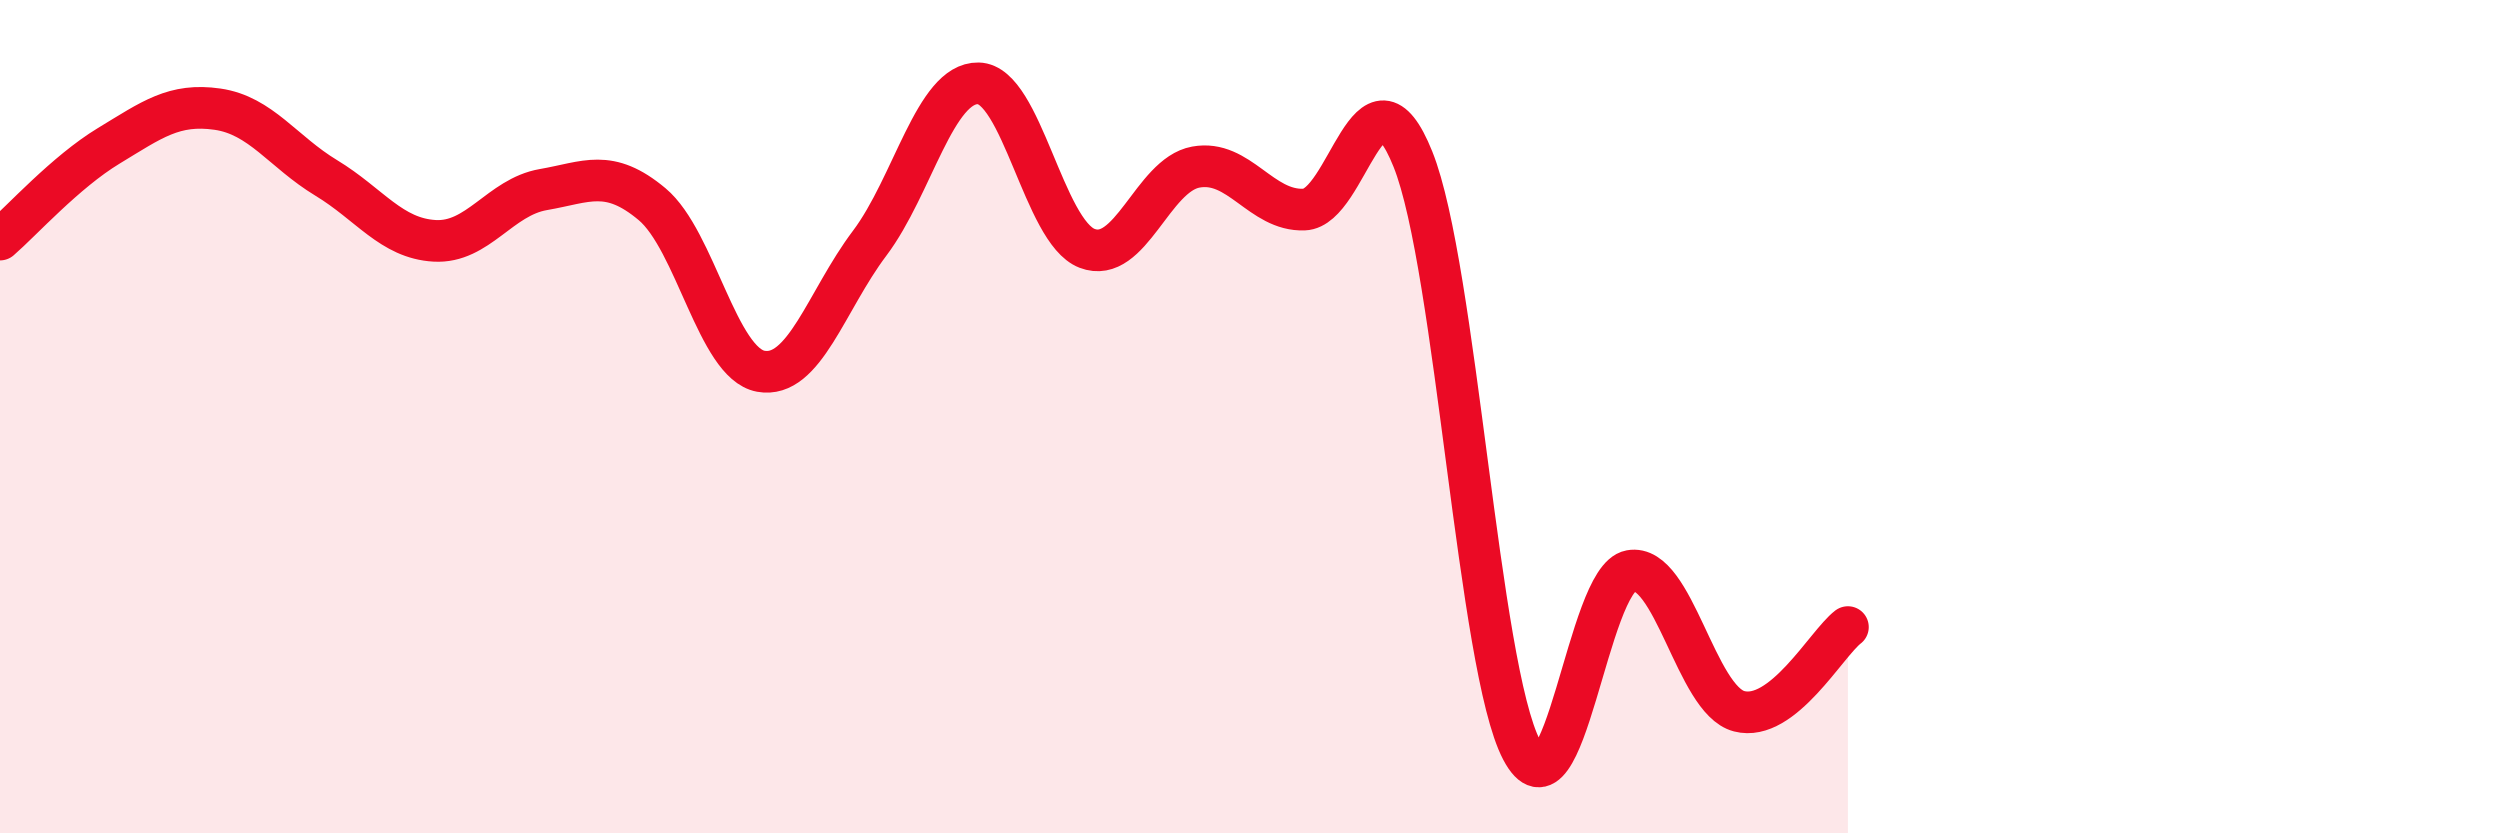
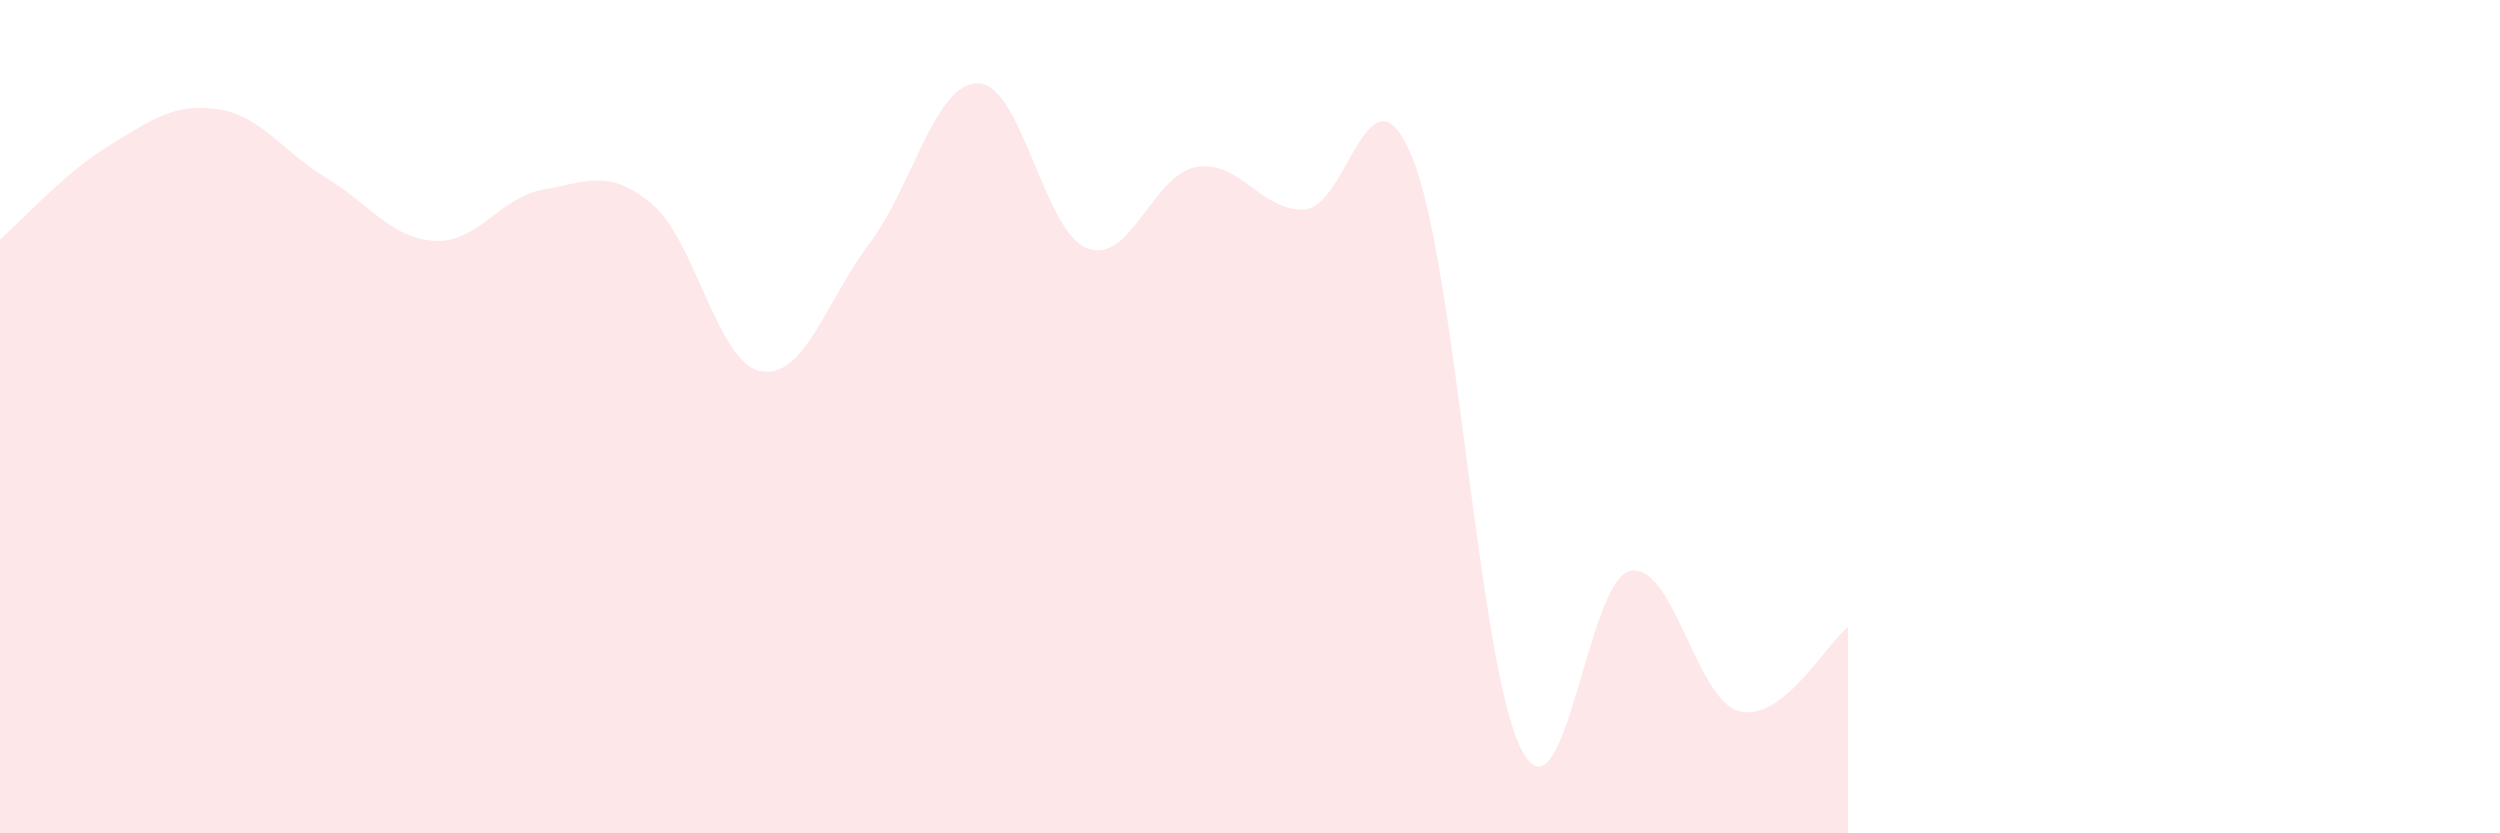
<svg xmlns="http://www.w3.org/2000/svg" width="60" height="20" viewBox="0 0 60 20">
  <path d="M 0,5.75 C 0.52,5.3 1.57,4.13 2.61,3.5 C 3.65,2.87 4.18,2.47 5.22,2.62 C 6.26,2.77 6.79,3.64 7.83,4.27 C 8.87,4.9 9.39,5.72 10.43,5.78 C 11.47,5.84 12,4.73 13.04,4.55 C 14.08,4.37 14.61,4.03 15.65,4.9 C 16.69,5.77 17.22,8.72 18.26,8.91 C 19.3,9.1 19.83,7.22 20.87,5.84 C 21.91,4.46 22.44,1.98 23.48,2 C 24.52,2.02 25.05,5.56 26.09,5.96 C 27.13,6.36 27.66,4.2 28.7,4.01 C 29.74,3.82 30.26,5.07 31.3,5.03 C 32.34,4.99 32.87,1.23 33.91,3.82 C 34.95,6.41 35.48,16.02 36.52,18 C 37.56,19.98 38.09,13.89 39.13,13.7 C 40.17,13.51 40.7,16.8 41.74,17.07 C 42.78,17.34 43.83,15.45 44.35,15.05L44.35 20L0 20Z" fill="#EB0A25" opacity="0.1" stroke-linecap="round" stroke-linejoin="round" />
-   <path d="M 0,5.75 C 0.52,5.3 1.57,4.13 2.61,3.5 C 3.65,2.87 4.18,2.47 5.22,2.62 C 6.26,2.77 6.79,3.64 7.83,4.27 C 8.87,4.9 9.39,5.72 10.43,5.78 C 11.47,5.84 12,4.73 13.04,4.55 C 14.08,4.37 14.61,4.03 15.65,4.9 C 16.69,5.77 17.22,8.72 18.26,8.91 C 19.3,9.1 19.83,7.22 20.87,5.84 C 21.91,4.46 22.44,1.98 23.48,2 C 24.52,2.02 25.05,5.56 26.09,5.96 C 27.13,6.36 27.66,4.2 28.7,4.01 C 29.74,3.82 30.26,5.07 31.3,5.03 C 32.34,4.99 32.87,1.23 33.91,3.82 C 34.95,6.41 35.48,16.02 36.52,18 C 37.56,19.98 38.09,13.89 39.13,13.7 C 40.17,13.51 40.7,16.8 41.74,17.07 C 42.78,17.34 43.83,15.45 44.35,15.05" stroke="#EB0A25" stroke-width="1" fill="none" stroke-linecap="round" stroke-linejoin="round" />
</svg>